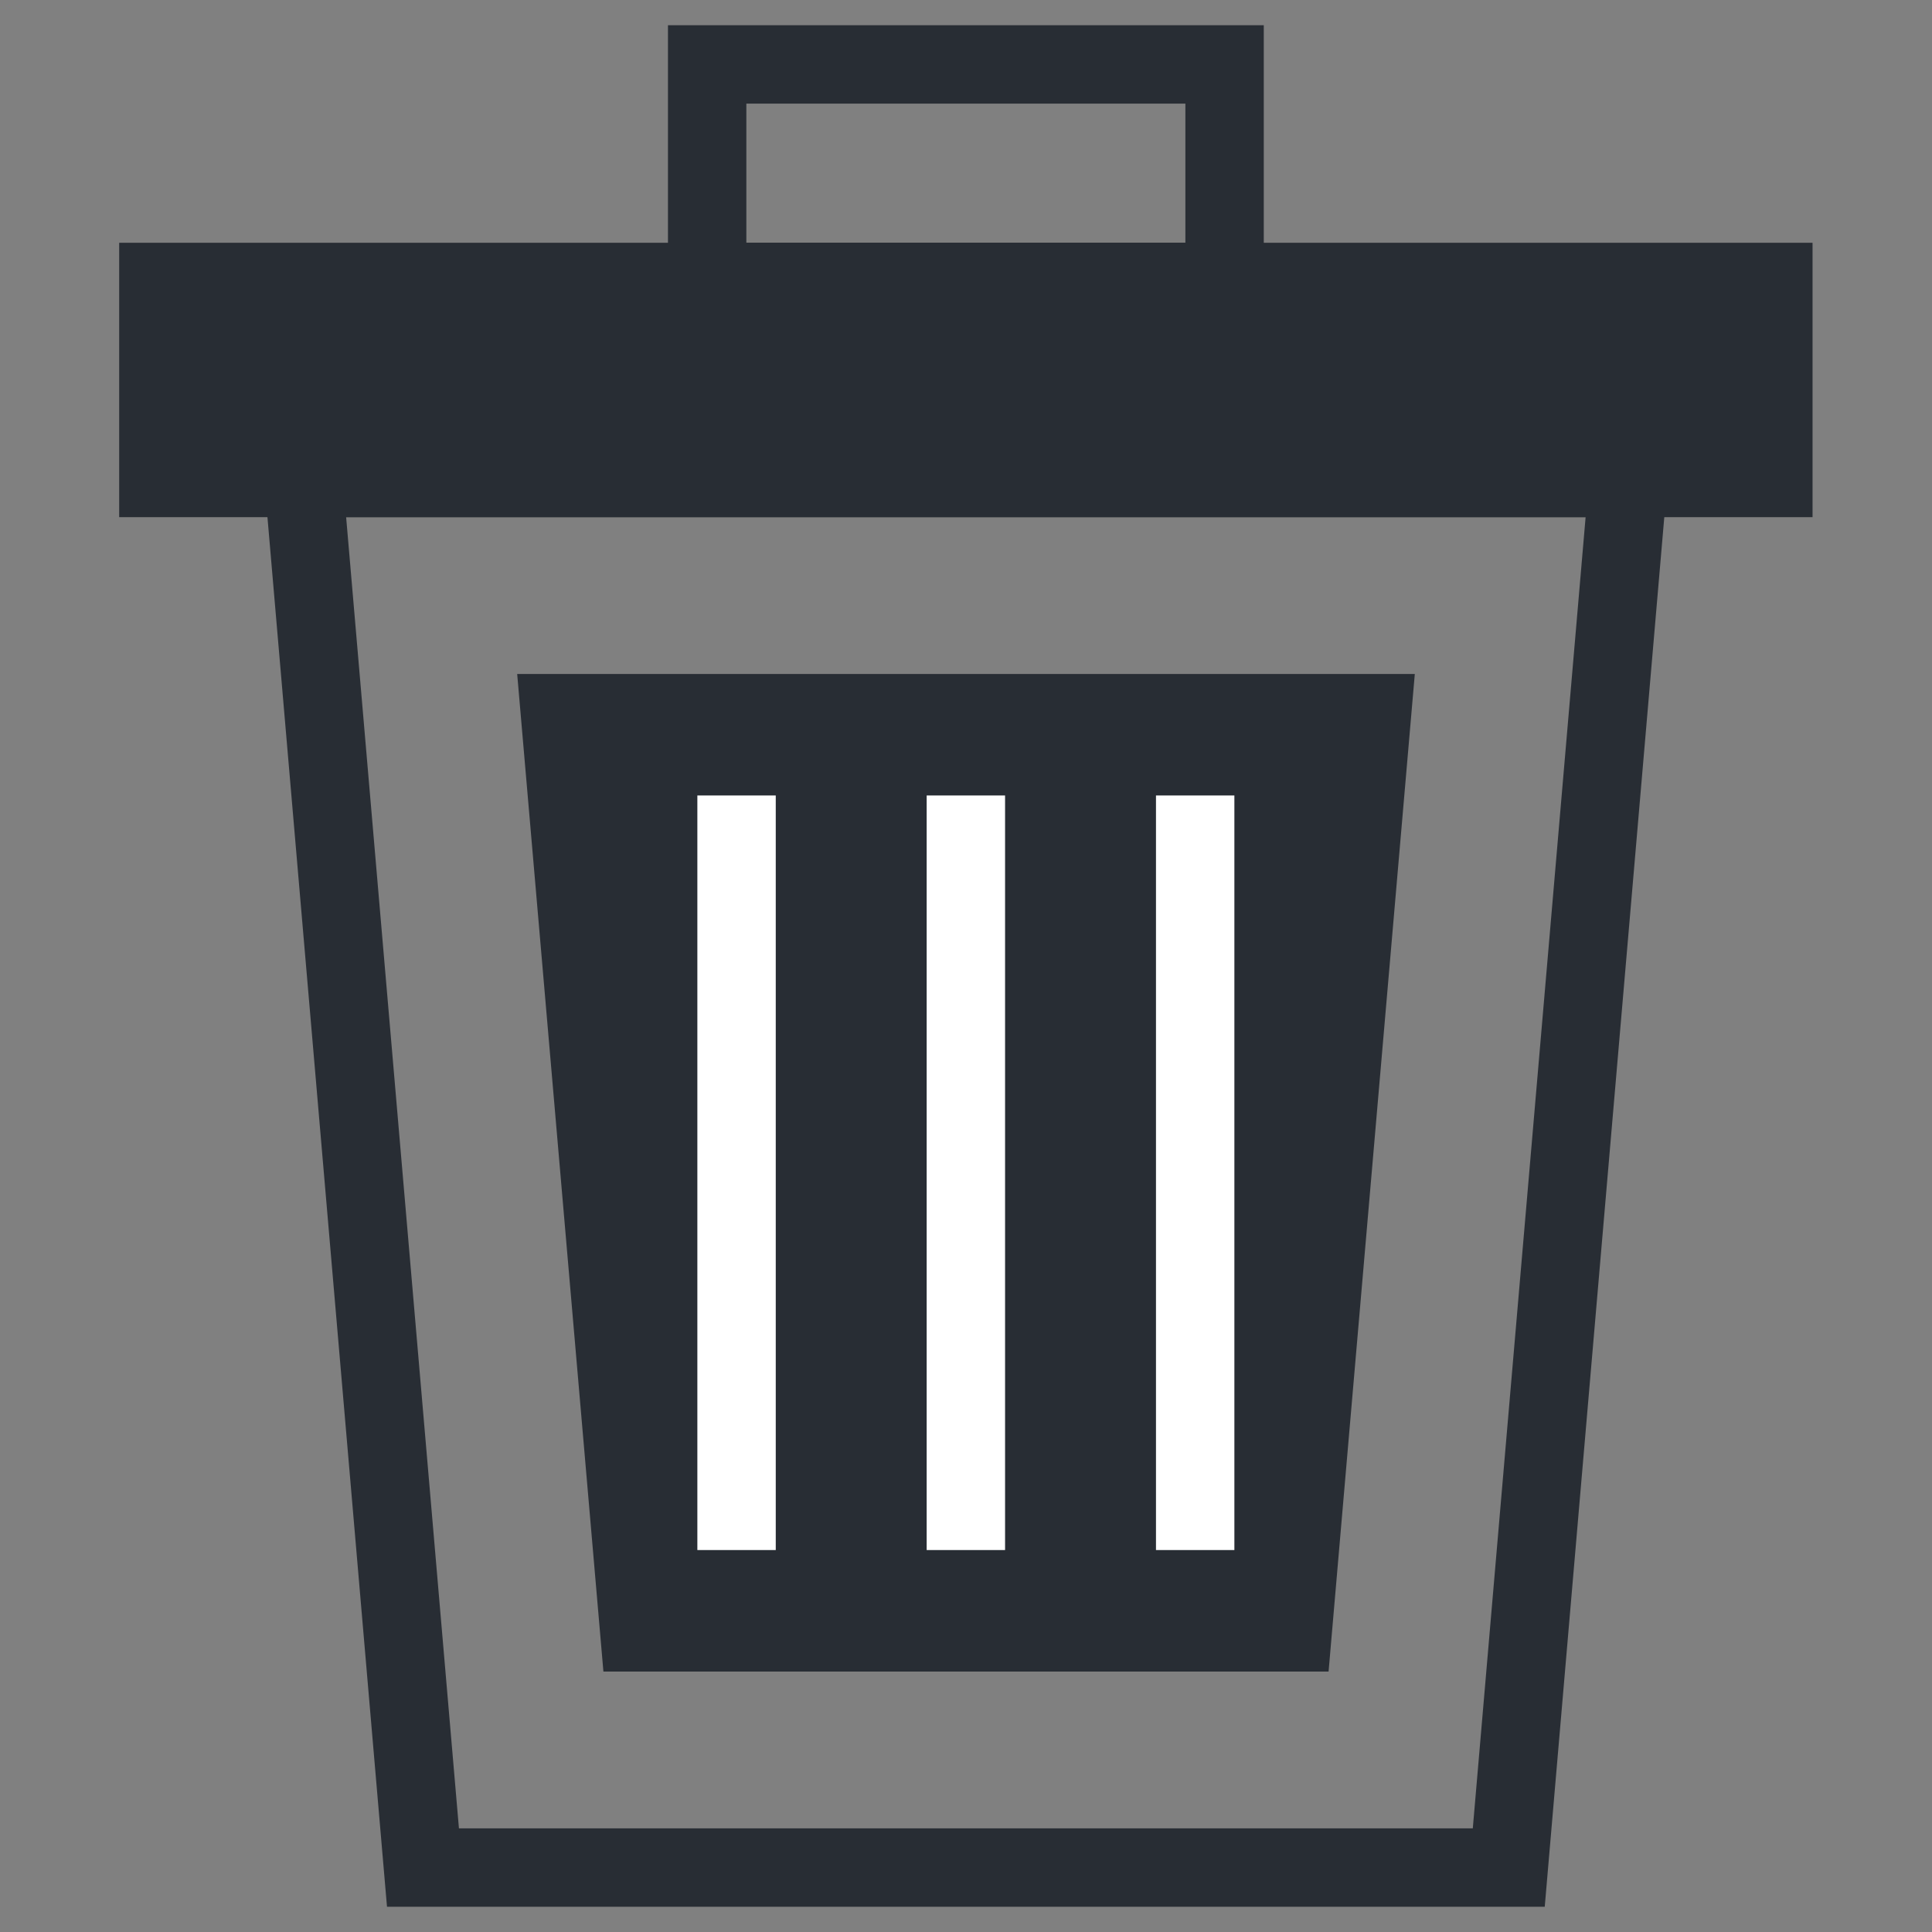
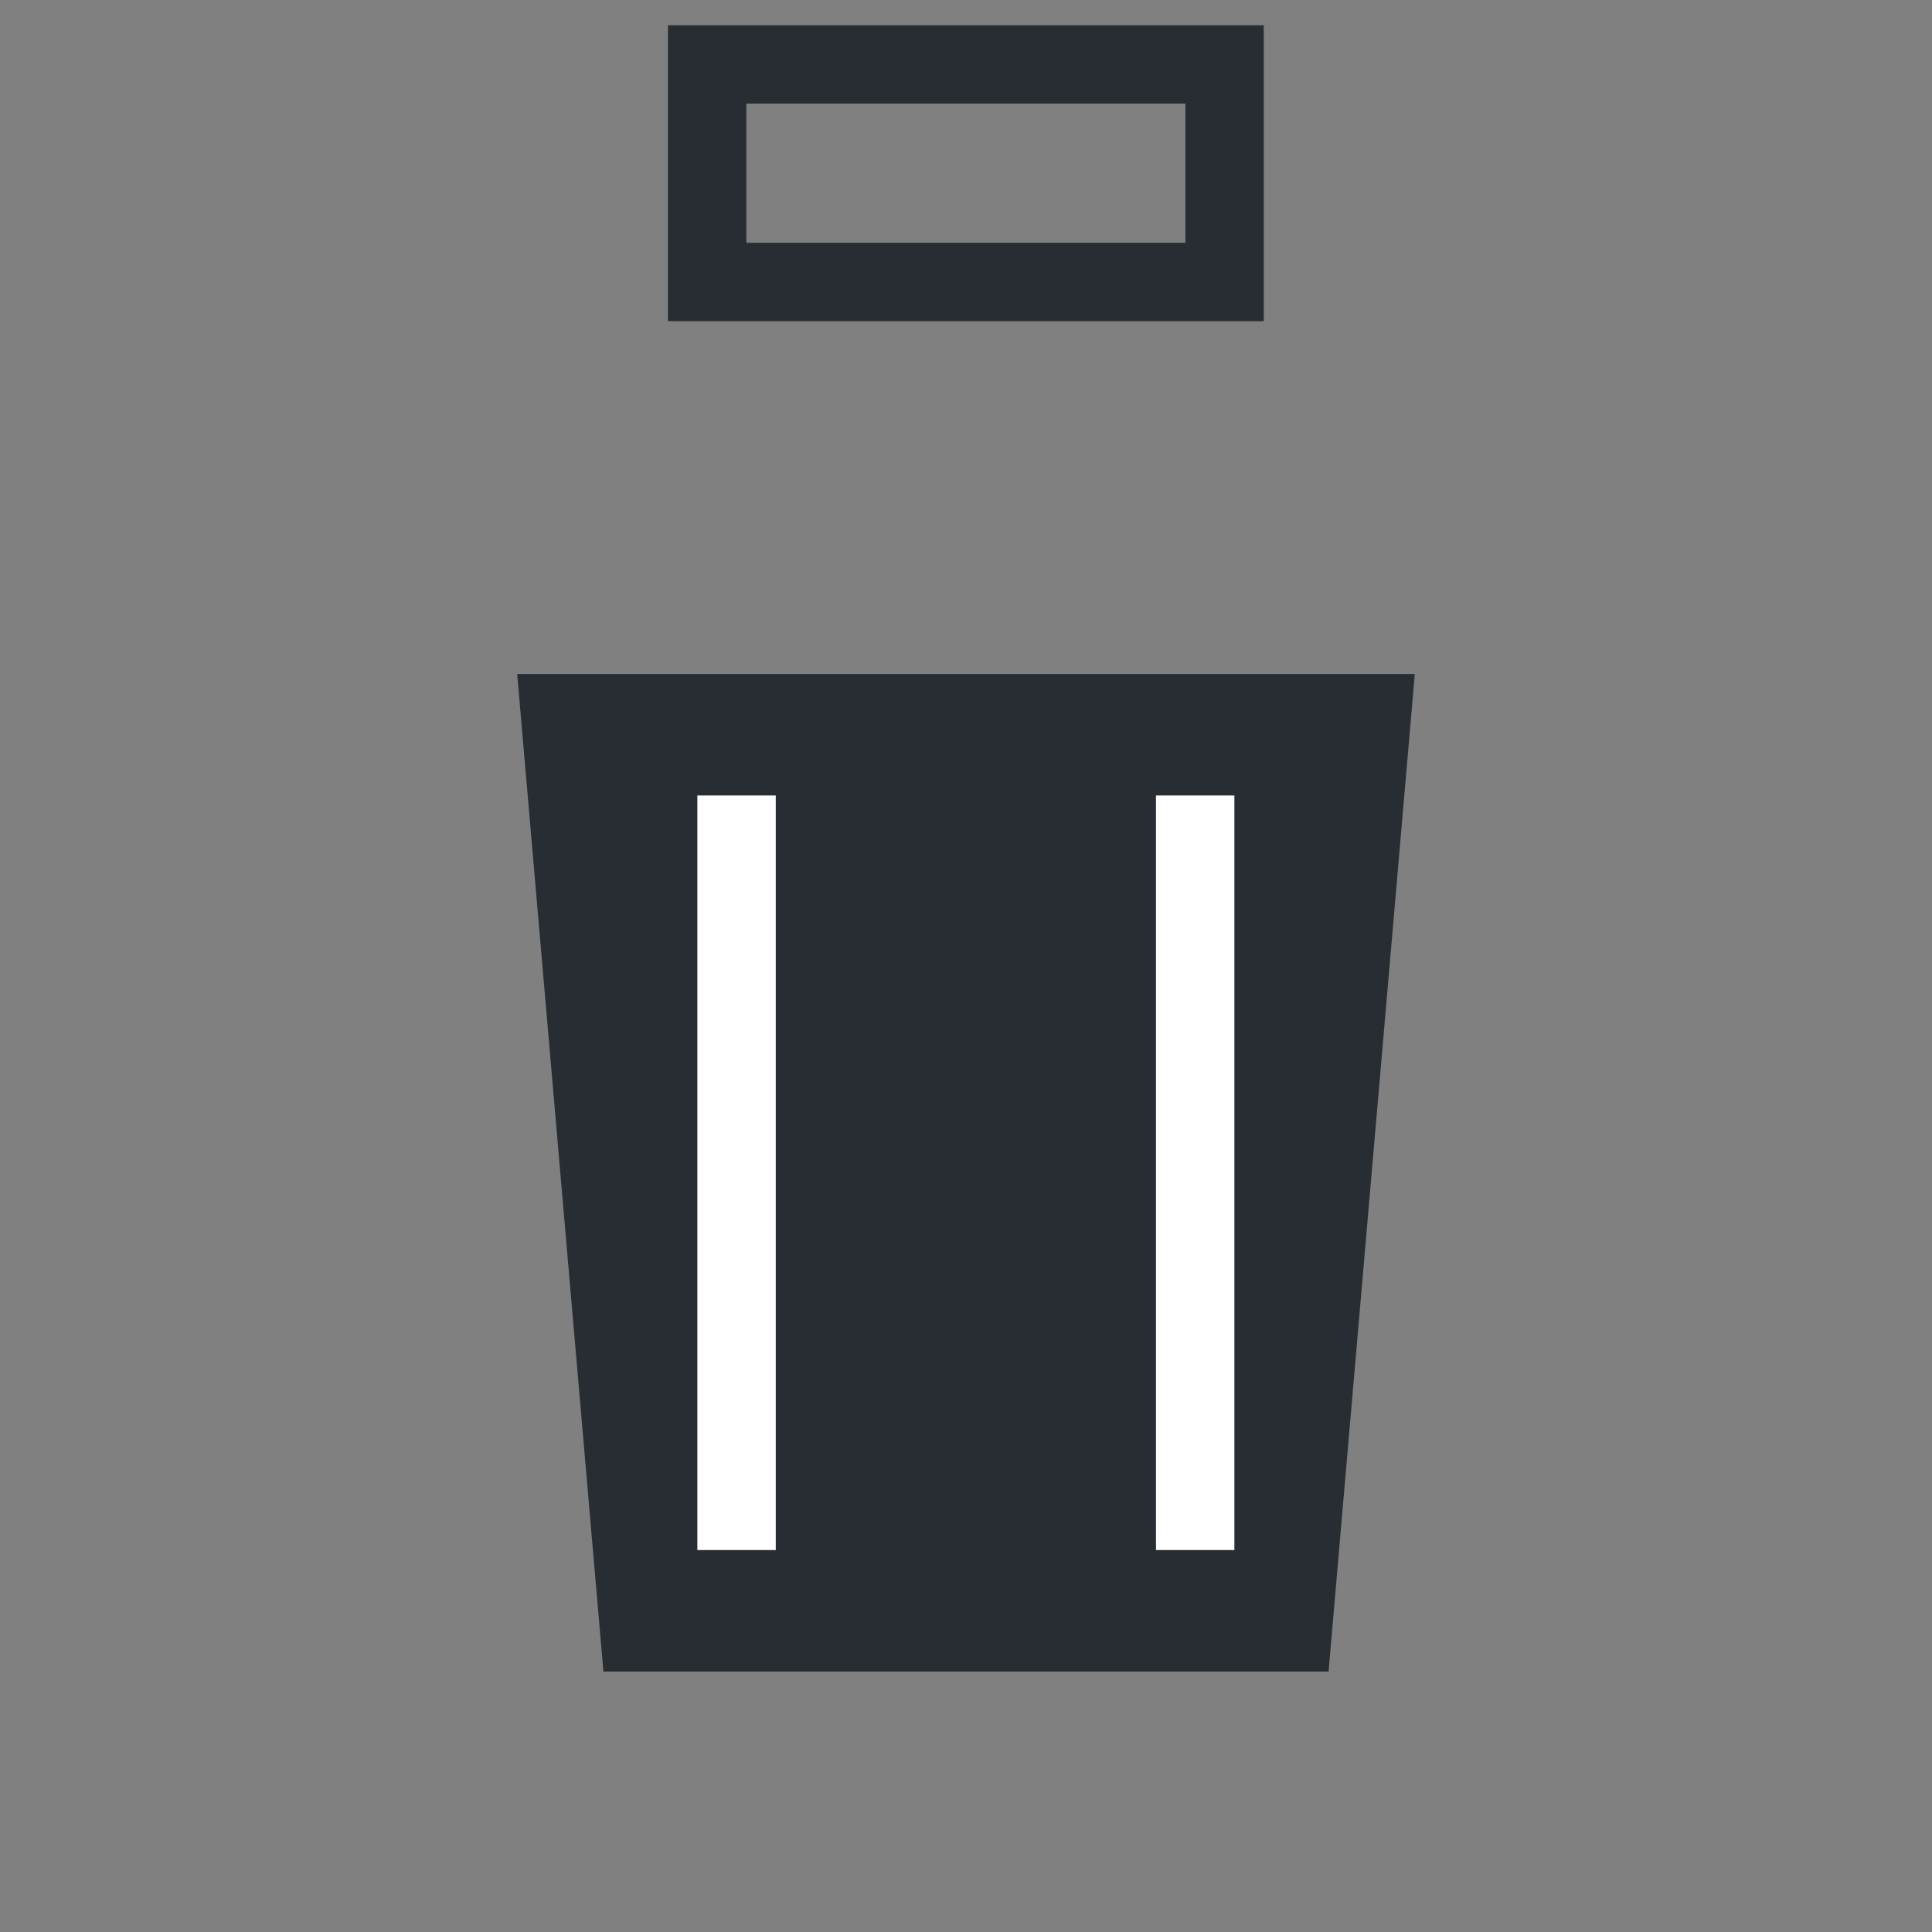
<svg xmlns="http://www.w3.org/2000/svg" width="800px" height="800px" version="1.1" viewBox="144 144 512 512">
  <rect x="144" y="144" width="512" height="512" fill="#808080" stroke="none" />
  <defs>
    <clipPath id="a">
-       <path d="m148.09 148.09h503.81v503.81h-503.81z" />
-     </clipPath>
+       </clipPath>
  </defs>
  <g clip-path="url(#a)">
-     <path transform="matrix(5.194 0 0 5.194 2360.7 -2199.6)" d="m-349.8 546.5h-55.4l-6.1-70.9h67.6z" fill="none" stroke="#282d34" stroke-miterlimit="10" stroke-width="4" />
+     <path transform="matrix(5.194 0 0 5.194 2360.7 -2199.6)" d="m-349.8 546.5h-55.4l-6.1-70.9z" fill="none" stroke="#282d34" stroke-miterlimit="10" stroke-width="4" />
  </g>
  <path d="m303.91 586.98-22.852-264.37h237.88l-22.852 264.37z" fill="#282d34" />
  <path transform="matrix(5.194 0 0 5.194 2360.7 -2199.6)" d="m-389.2 491.8v38.5" fill="none" stroke="#ffffff" stroke-miterlimit="10" stroke-width="4" />
-   <path transform="matrix(5.194 0 0 5.194 2360.7 -2199.6)" d="m-377.5 491.8v38.5" fill="none" stroke="#ffffff" stroke-miterlimit="10" stroke-width="4" />
  <path transform="matrix(5.194 0 0 5.194 2360.7 -2199.6)" d="m-365.8 491.8v38.5" fill="none" stroke="#ffffff" stroke-miterlimit="10" stroke-width="4" />
-   <path transform="matrix(5.194 0 0 5.194 2360.7 -2199.6)" d="m-418.7 465.6h82.4v10h-82.4z" fill="#282d34" stroke="#282d34" stroke-miterlimit="10" stroke-width="4" />
  <path transform="matrix(5.194 0 0 5.194 2360.7 -2199.6)" d="m-390.7 454.5h26.4v11.1h-26.4z" fill="none" stroke="#282d34" stroke-miterlimit="10" stroke-width="4" />
</svg>